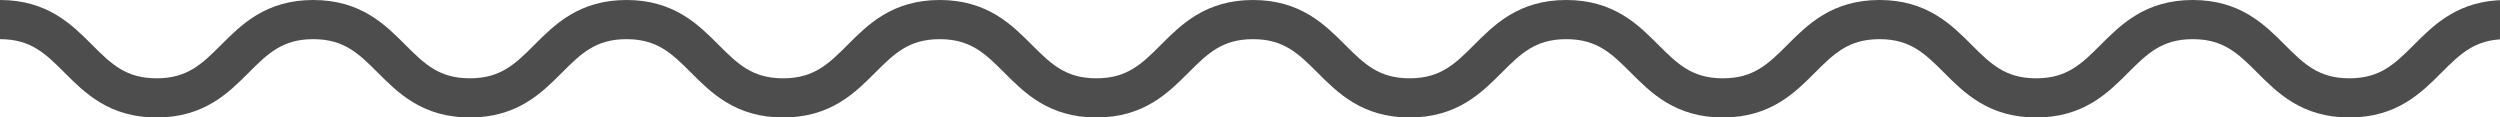
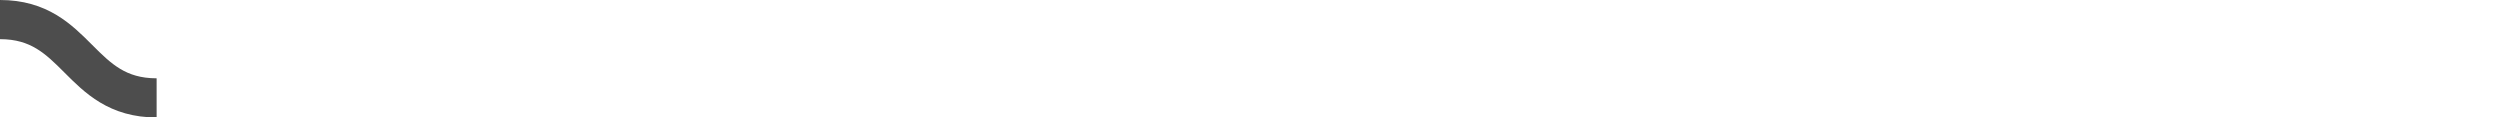
<svg xmlns="http://www.w3.org/2000/svg" viewBox="0 0 191.54 9">
  <defs>
    <style>.cls-1{fill:none;stroke:#4d4d4d;stroke-miterlimit:10;stroke-width:3px;}</style>
  </defs>
  <g id="レイヤー_2" data-name="レイヤー 2">
    <g id="デザイン">
-       <path class="cls-1" d="M0,1.5c6,0,6,6,12,6s6-6,12-6,6,6,12,6,6-6,12-6,6,6,12,6,6-6,12-6,6,6,12,6,6-6,12-6,6,6,12,6,6-6,12-6,6,6,12,6,6-6,12-6,6,6,12,6,6-6,12-6,6,6,12,6,6-6,12-6" />
+       <path class="cls-1" d="M0,1.5c6,0,6,6,12,6" />
    </g>
  </g>
</svg>